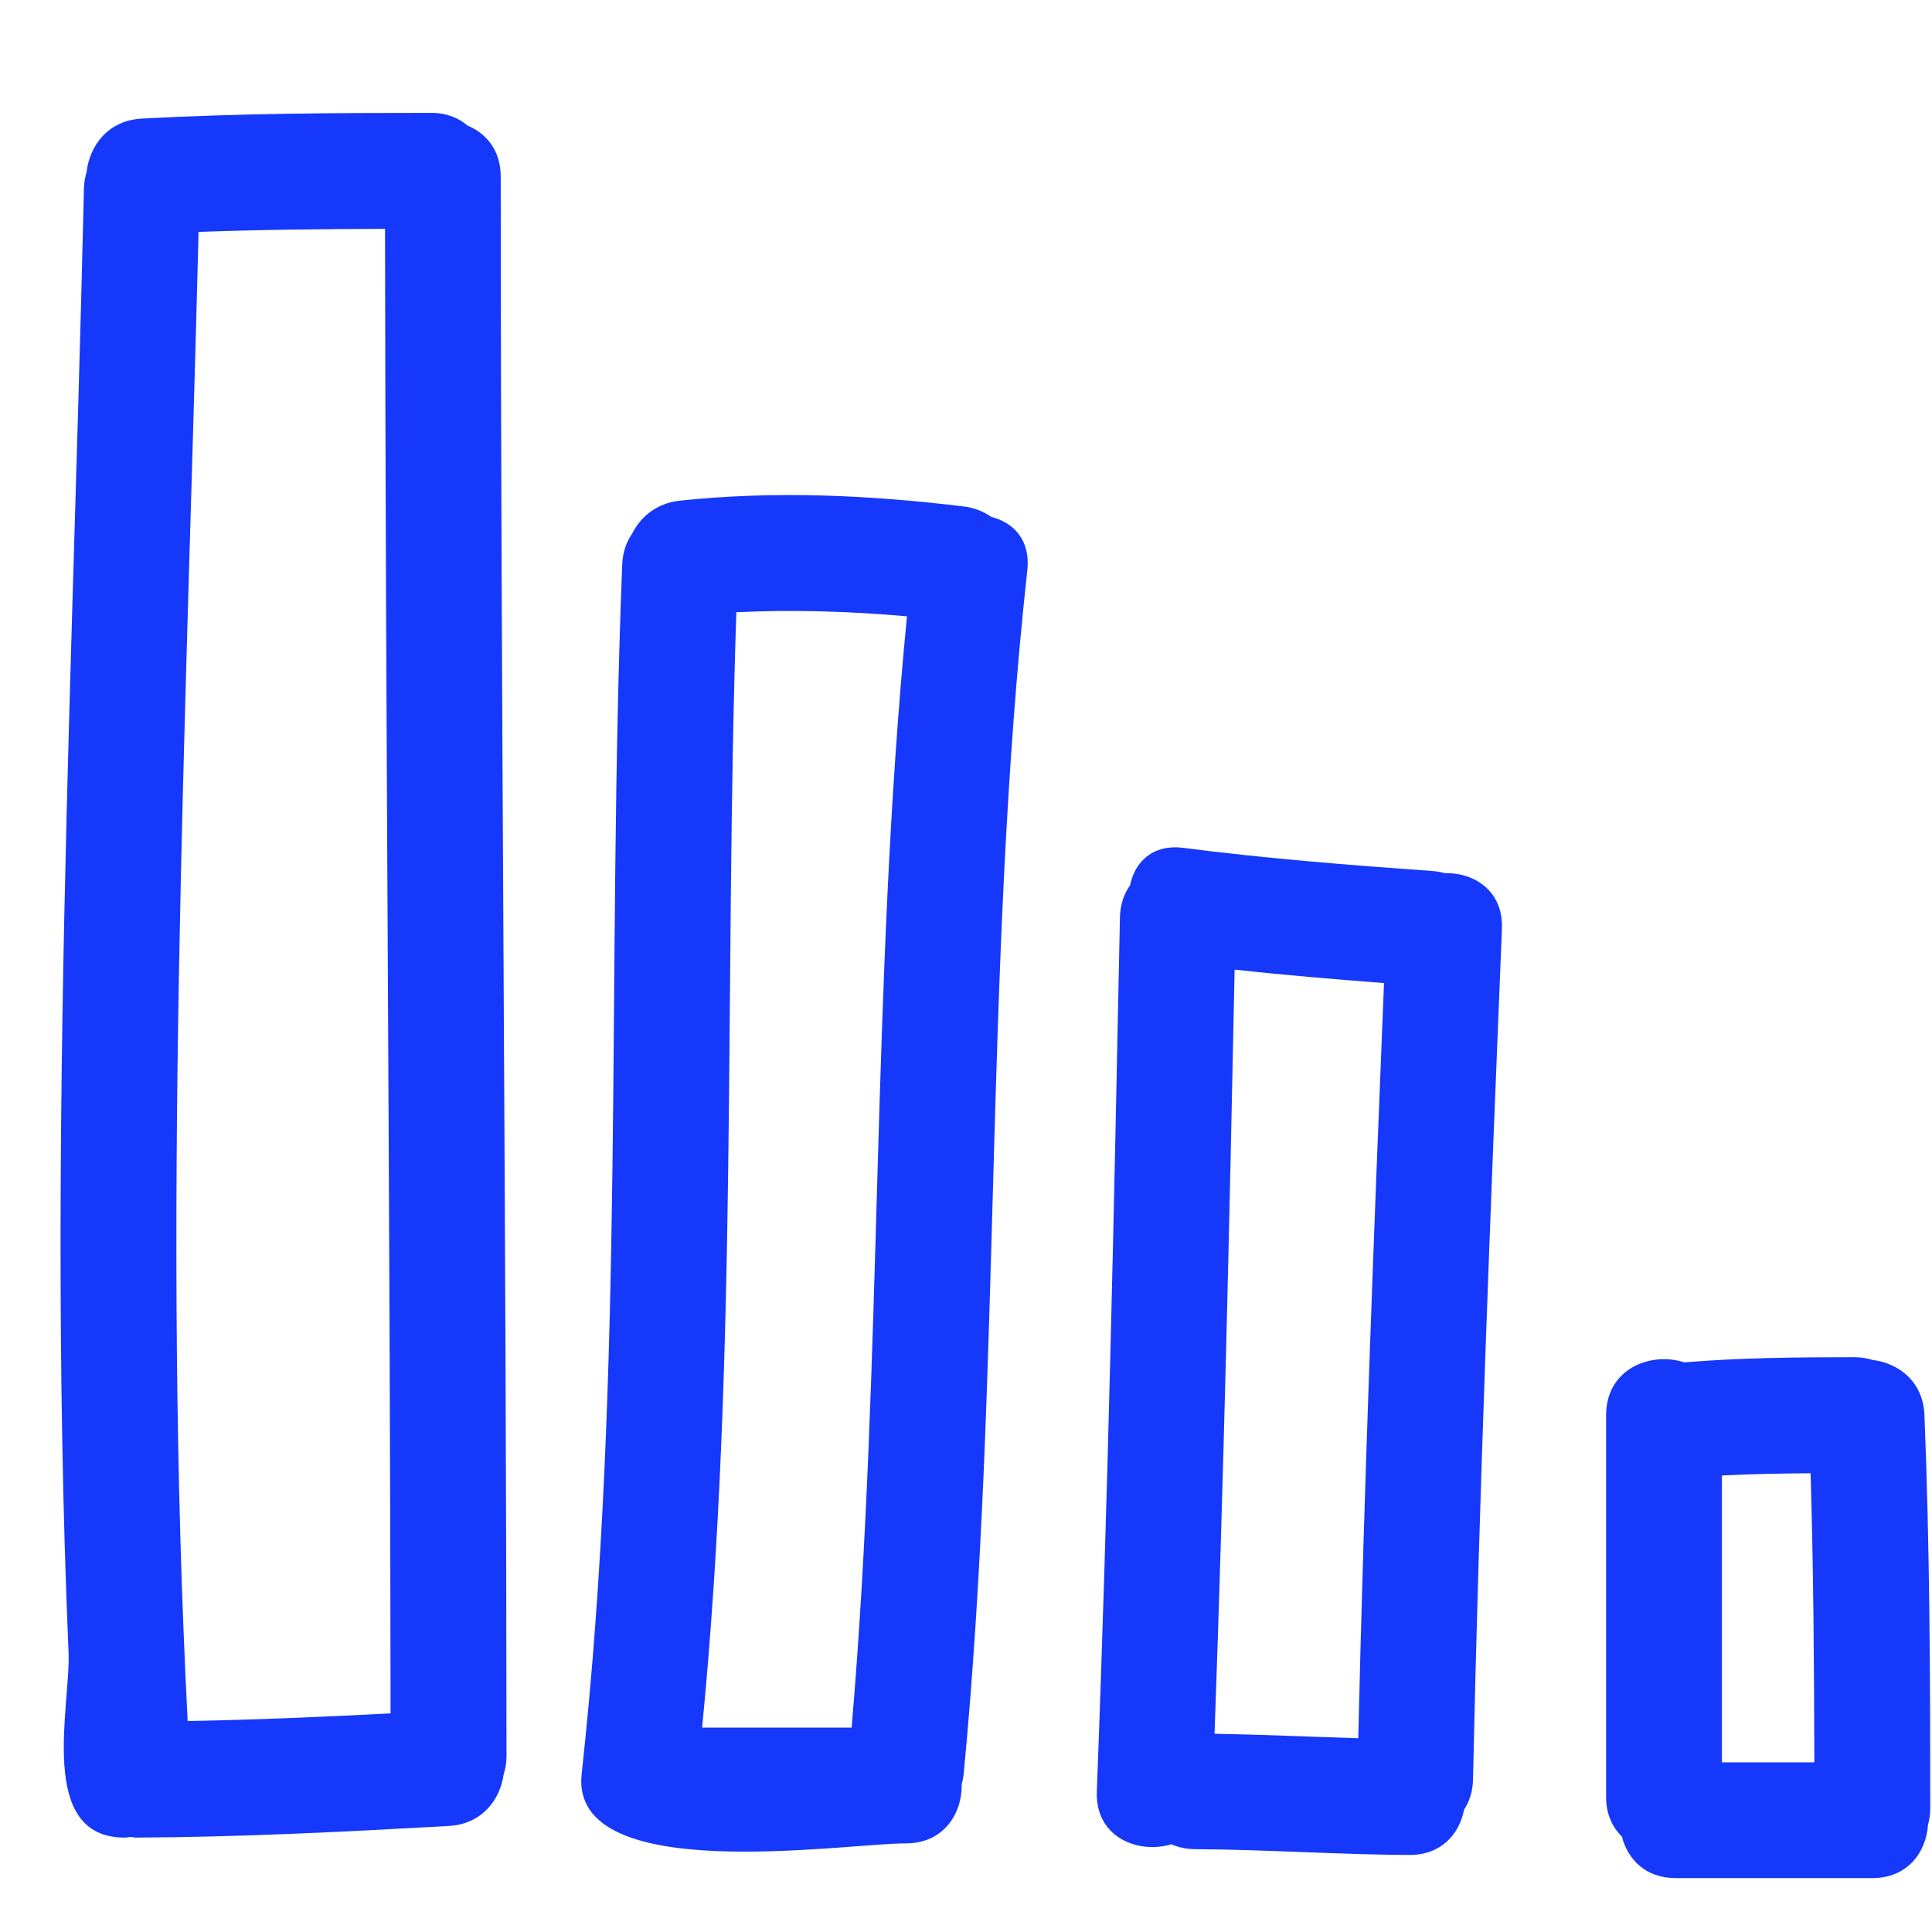
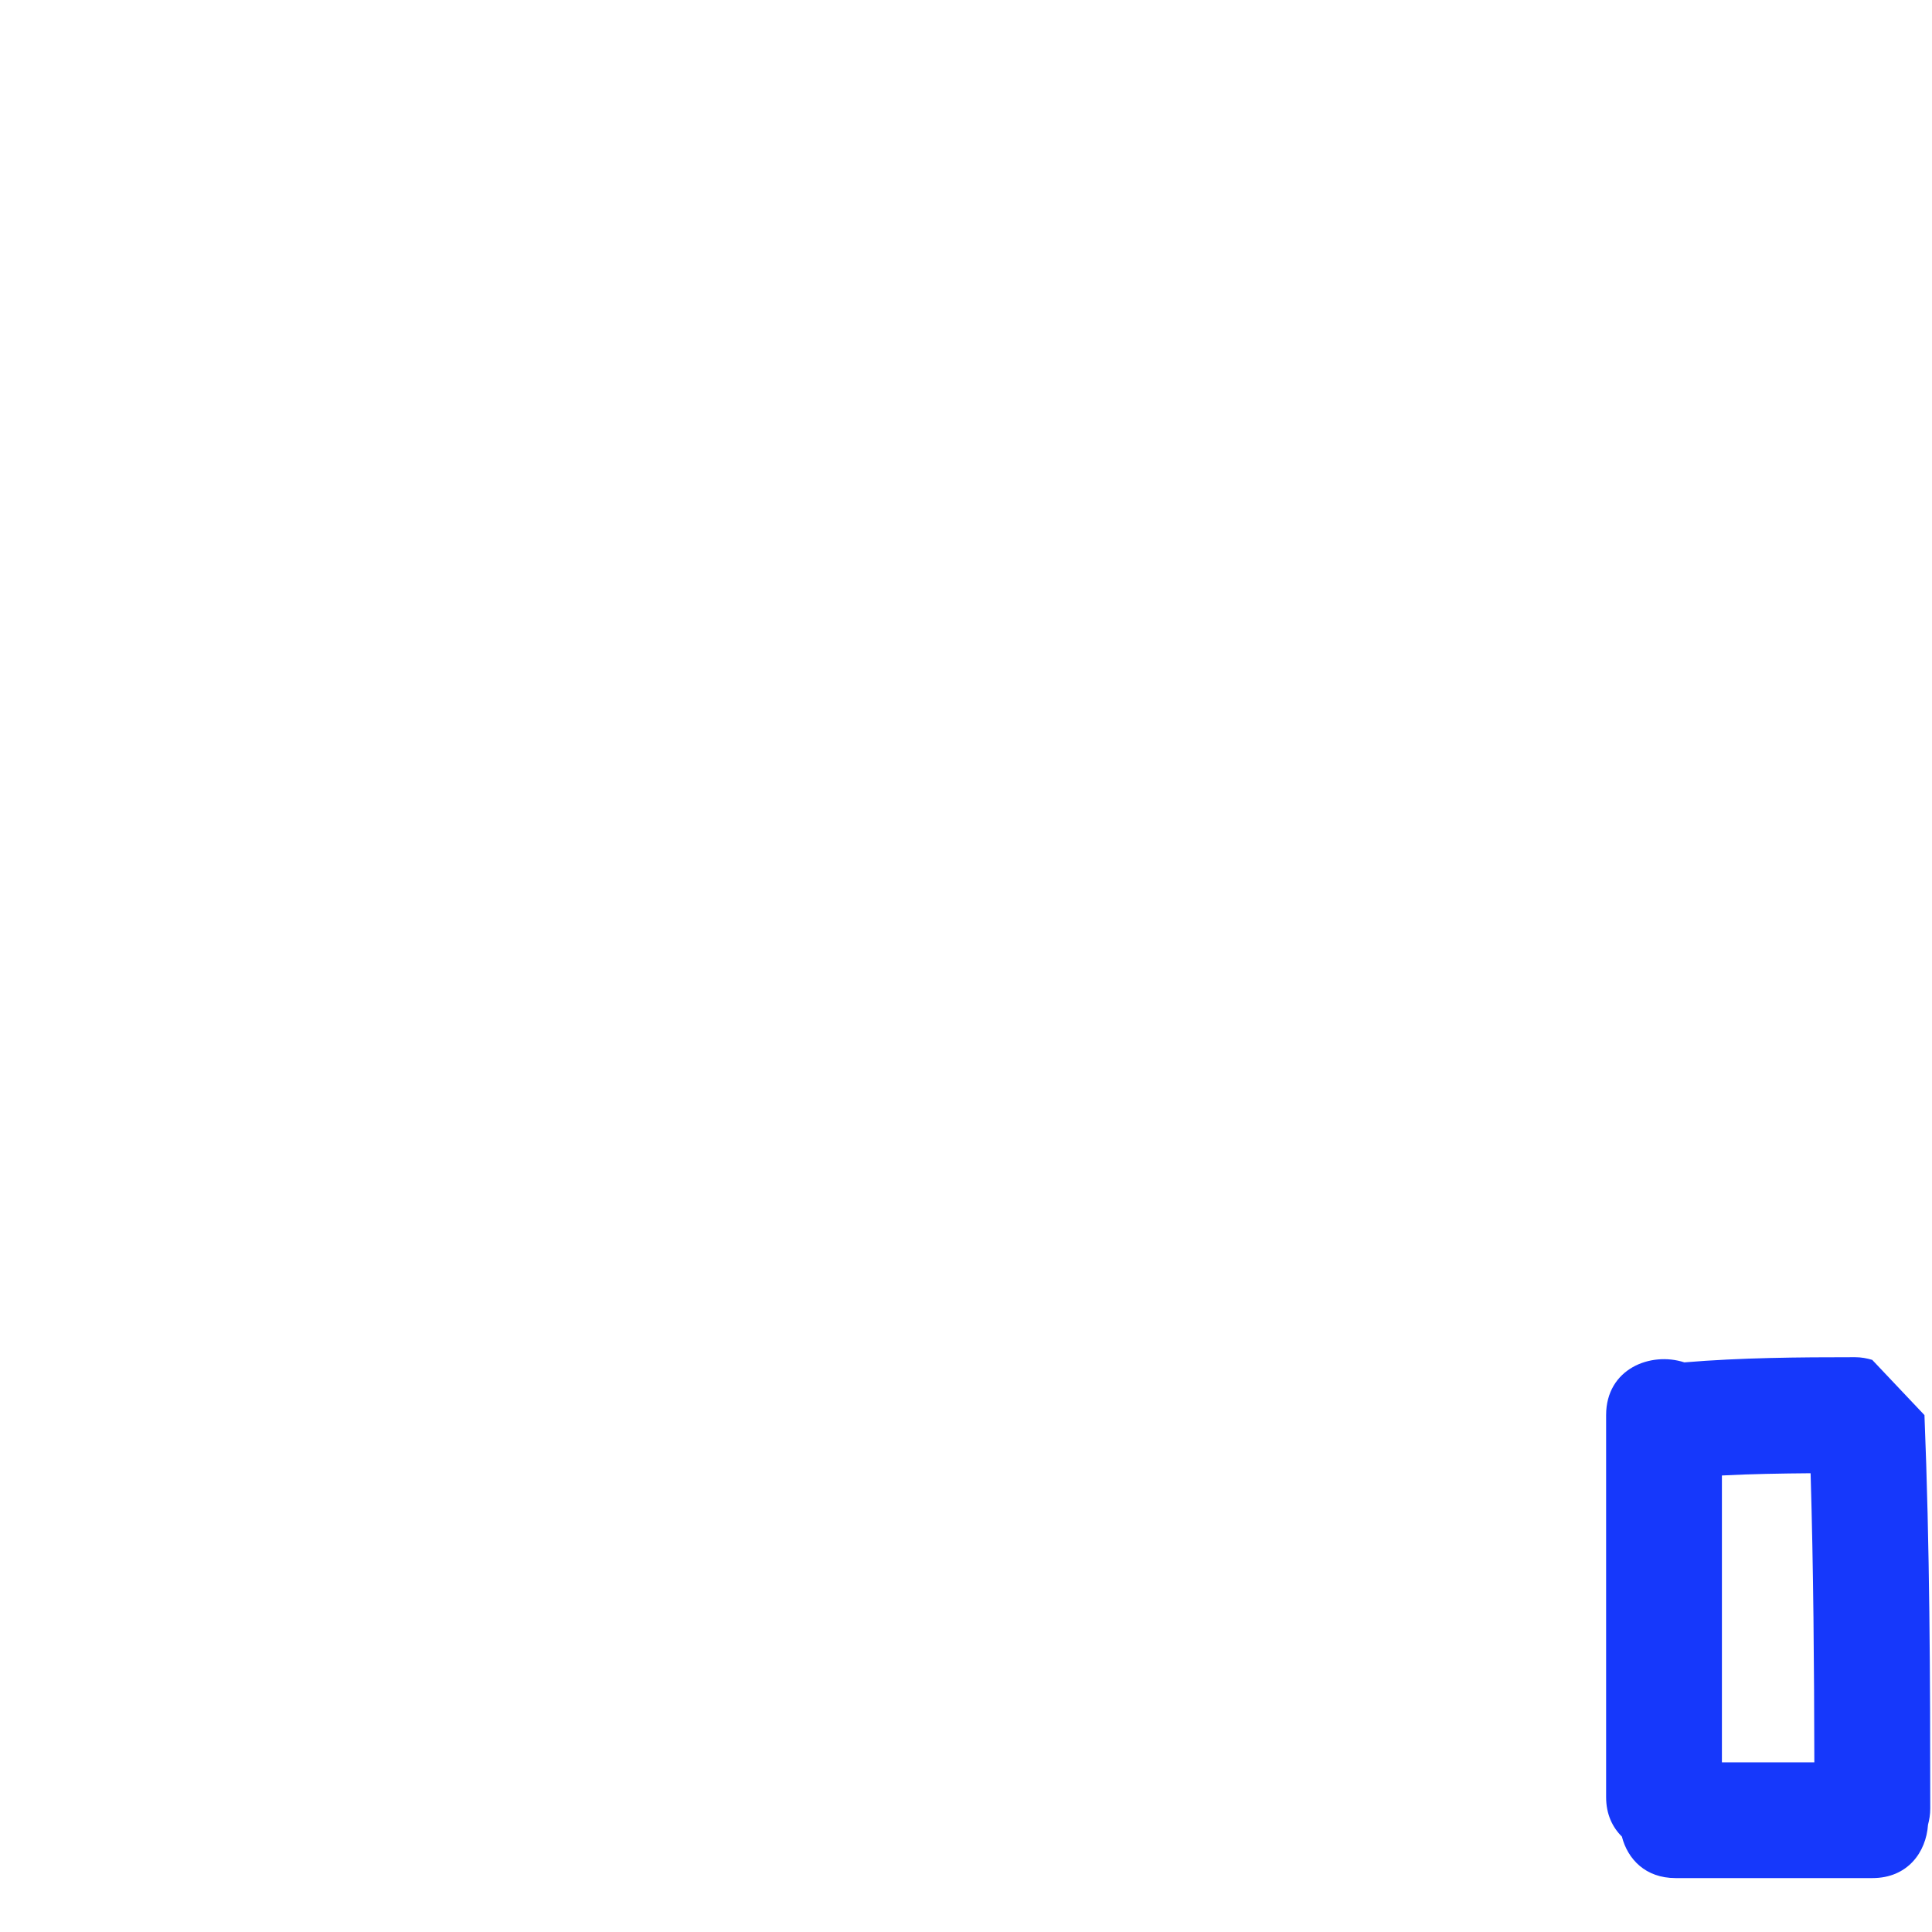
<svg xmlns="http://www.w3.org/2000/svg" width="31" height="31" viewBox="0 0 31 31" fill="none">
  <g clip-path="url(#clip0_126_336)">
-     <path d="M7.502 2.015C7.357 1.891 7.165 1.811 6.919 1.811C5.371 1.811 3.823 1.819 2.276 1.903C1.733 1.933 1.439 2.335 1.39 2.757C1.367 2.838 1.349 2.922 1.347 3.018C1.245 7.471 1.07 11.924 1.001 16.378C0.967 18.606 0.958 20.835 0.998 23.063C1.018 24.215 1.051 25.366 1.1 26.516C1.136 27.362 0.585 29.485 1.997 29.485C2.031 29.485 2.062 29.478 2.095 29.475C2.125 29.477 2.152 29.485 2.183 29.485C3.857 29.478 5.527 29.392 7.198 29.299C7.729 29.27 8.023 28.884 8.081 28.472C8.108 28.385 8.127 28.291 8.127 28.185C8.124 19.734 8.036 11.283 8.034 2.832C8.034 2.41 7.801 2.14 7.502 2.015ZM3.011 27.615C2.602 19.651 2.987 11.686 3.186 3.721C4.183 3.685 5.18 3.675 6.178 3.672C6.186 11.612 6.261 19.551 6.267 27.492C5.182 27.549 4.097 27.595 3.011 27.615Z" fill="#1638FB" />
-     <path d="M15.905 8.294C15.783 8.209 15.637 8.147 15.463 8.126C13.944 7.943 12.436 7.872 10.912 8.033C10.536 8.073 10.28 8.29 10.143 8.563C10.052 8.695 9.992 8.857 9.984 9.055C9.726 15.525 10.04 22.015 9.333 28.466C9.138 30.277 13.528 29.578 14.534 29.578C15.143 29.578 15.44 29.099 15.431 28.628C15.445 28.575 15.457 28.522 15.463 28.464C16.077 22.039 15.781 15.566 16.484 9.148C16.537 8.664 16.26 8.382 15.905 8.294ZM13.665 27.721H11.266C11.847 21.772 11.617 15.791 11.815 9.824C12.73 9.779 13.64 9.809 14.553 9.889C13.972 15.817 14.17 21.787 13.665 27.721Z" fill="#1638FB" />
-     <path d="M23.183 14.01C23.12 13.993 23.055 13.981 22.985 13.976C21.651 13.881 20.318 13.776 18.991 13.605C18.492 13.54 18.208 13.834 18.132 14.206C18.036 14.342 17.974 14.511 17.97 14.719C17.876 19.394 17.778 24.069 17.599 28.742C17.57 29.473 18.251 29.754 18.796 29.593C18.906 29.641 19.032 29.67 19.177 29.671C20.323 29.677 21.467 29.758 22.613 29.764C23.125 29.766 23.417 29.428 23.491 29.039C23.575 28.909 23.631 28.749 23.635 28.556C23.733 24.004 23.913 19.454 24.099 14.905C24.124 14.295 23.655 13.998 23.183 14.01ZM21.794 27.891C21.026 27.868 20.257 27.832 19.488 27.819C19.635 23.733 19.727 19.646 19.81 15.558C20.608 15.646 21.407 15.712 22.207 15.774C22.043 19.812 21.888 23.85 21.794 27.891Z" fill="#1638FB" />
-     <path d="M30.041 21.82C29.957 21.795 29.867 21.777 29.765 21.777C28.851 21.777 27.937 21.784 27.026 21.86C26.484 21.683 25.771 21.964 25.771 22.706V28.835C25.771 29.111 25.873 29.32 26.024 29.469C26.117 29.831 26.402 30.135 26.886 30.135H30.043C30.611 30.135 30.906 29.718 30.936 29.279C30.957 29.2 30.972 29.115 30.972 29.021C30.972 26.915 30.964 24.811 30.879 22.706C30.857 22.164 30.462 21.87 30.041 21.82ZM27.629 28.278V23.675C28.103 23.65 28.577 23.643 29.052 23.639C29.098 25.185 29.109 26.731 29.112 28.278H27.629Z" fill="#1638FB" />
+     <path d="M30.041 21.82C29.957 21.795 29.867 21.777 29.765 21.777C28.851 21.777 27.937 21.784 27.026 21.86C26.484 21.683 25.771 21.964 25.771 22.706V28.835C25.771 29.111 25.873 29.32 26.024 29.469C26.117 29.831 26.402 30.135 26.886 30.135H30.043C30.611 30.135 30.906 29.718 30.936 29.279C30.957 29.2 30.972 29.115 30.972 29.021C30.972 26.915 30.964 24.811 30.879 22.706ZM27.629 28.278V23.675C28.103 23.65 28.577 23.643 29.052 23.639C29.098 25.185 29.109 26.731 29.112 28.278H27.629Z" fill="#1638FB" />
  </g>
  <defs>
    <clipPath id="clip0_126_336">
      <rect width="30" height="30" fill="white" transform="translate(0.972 0.973)" />
    </clipPath>
  </defs>
</svg>